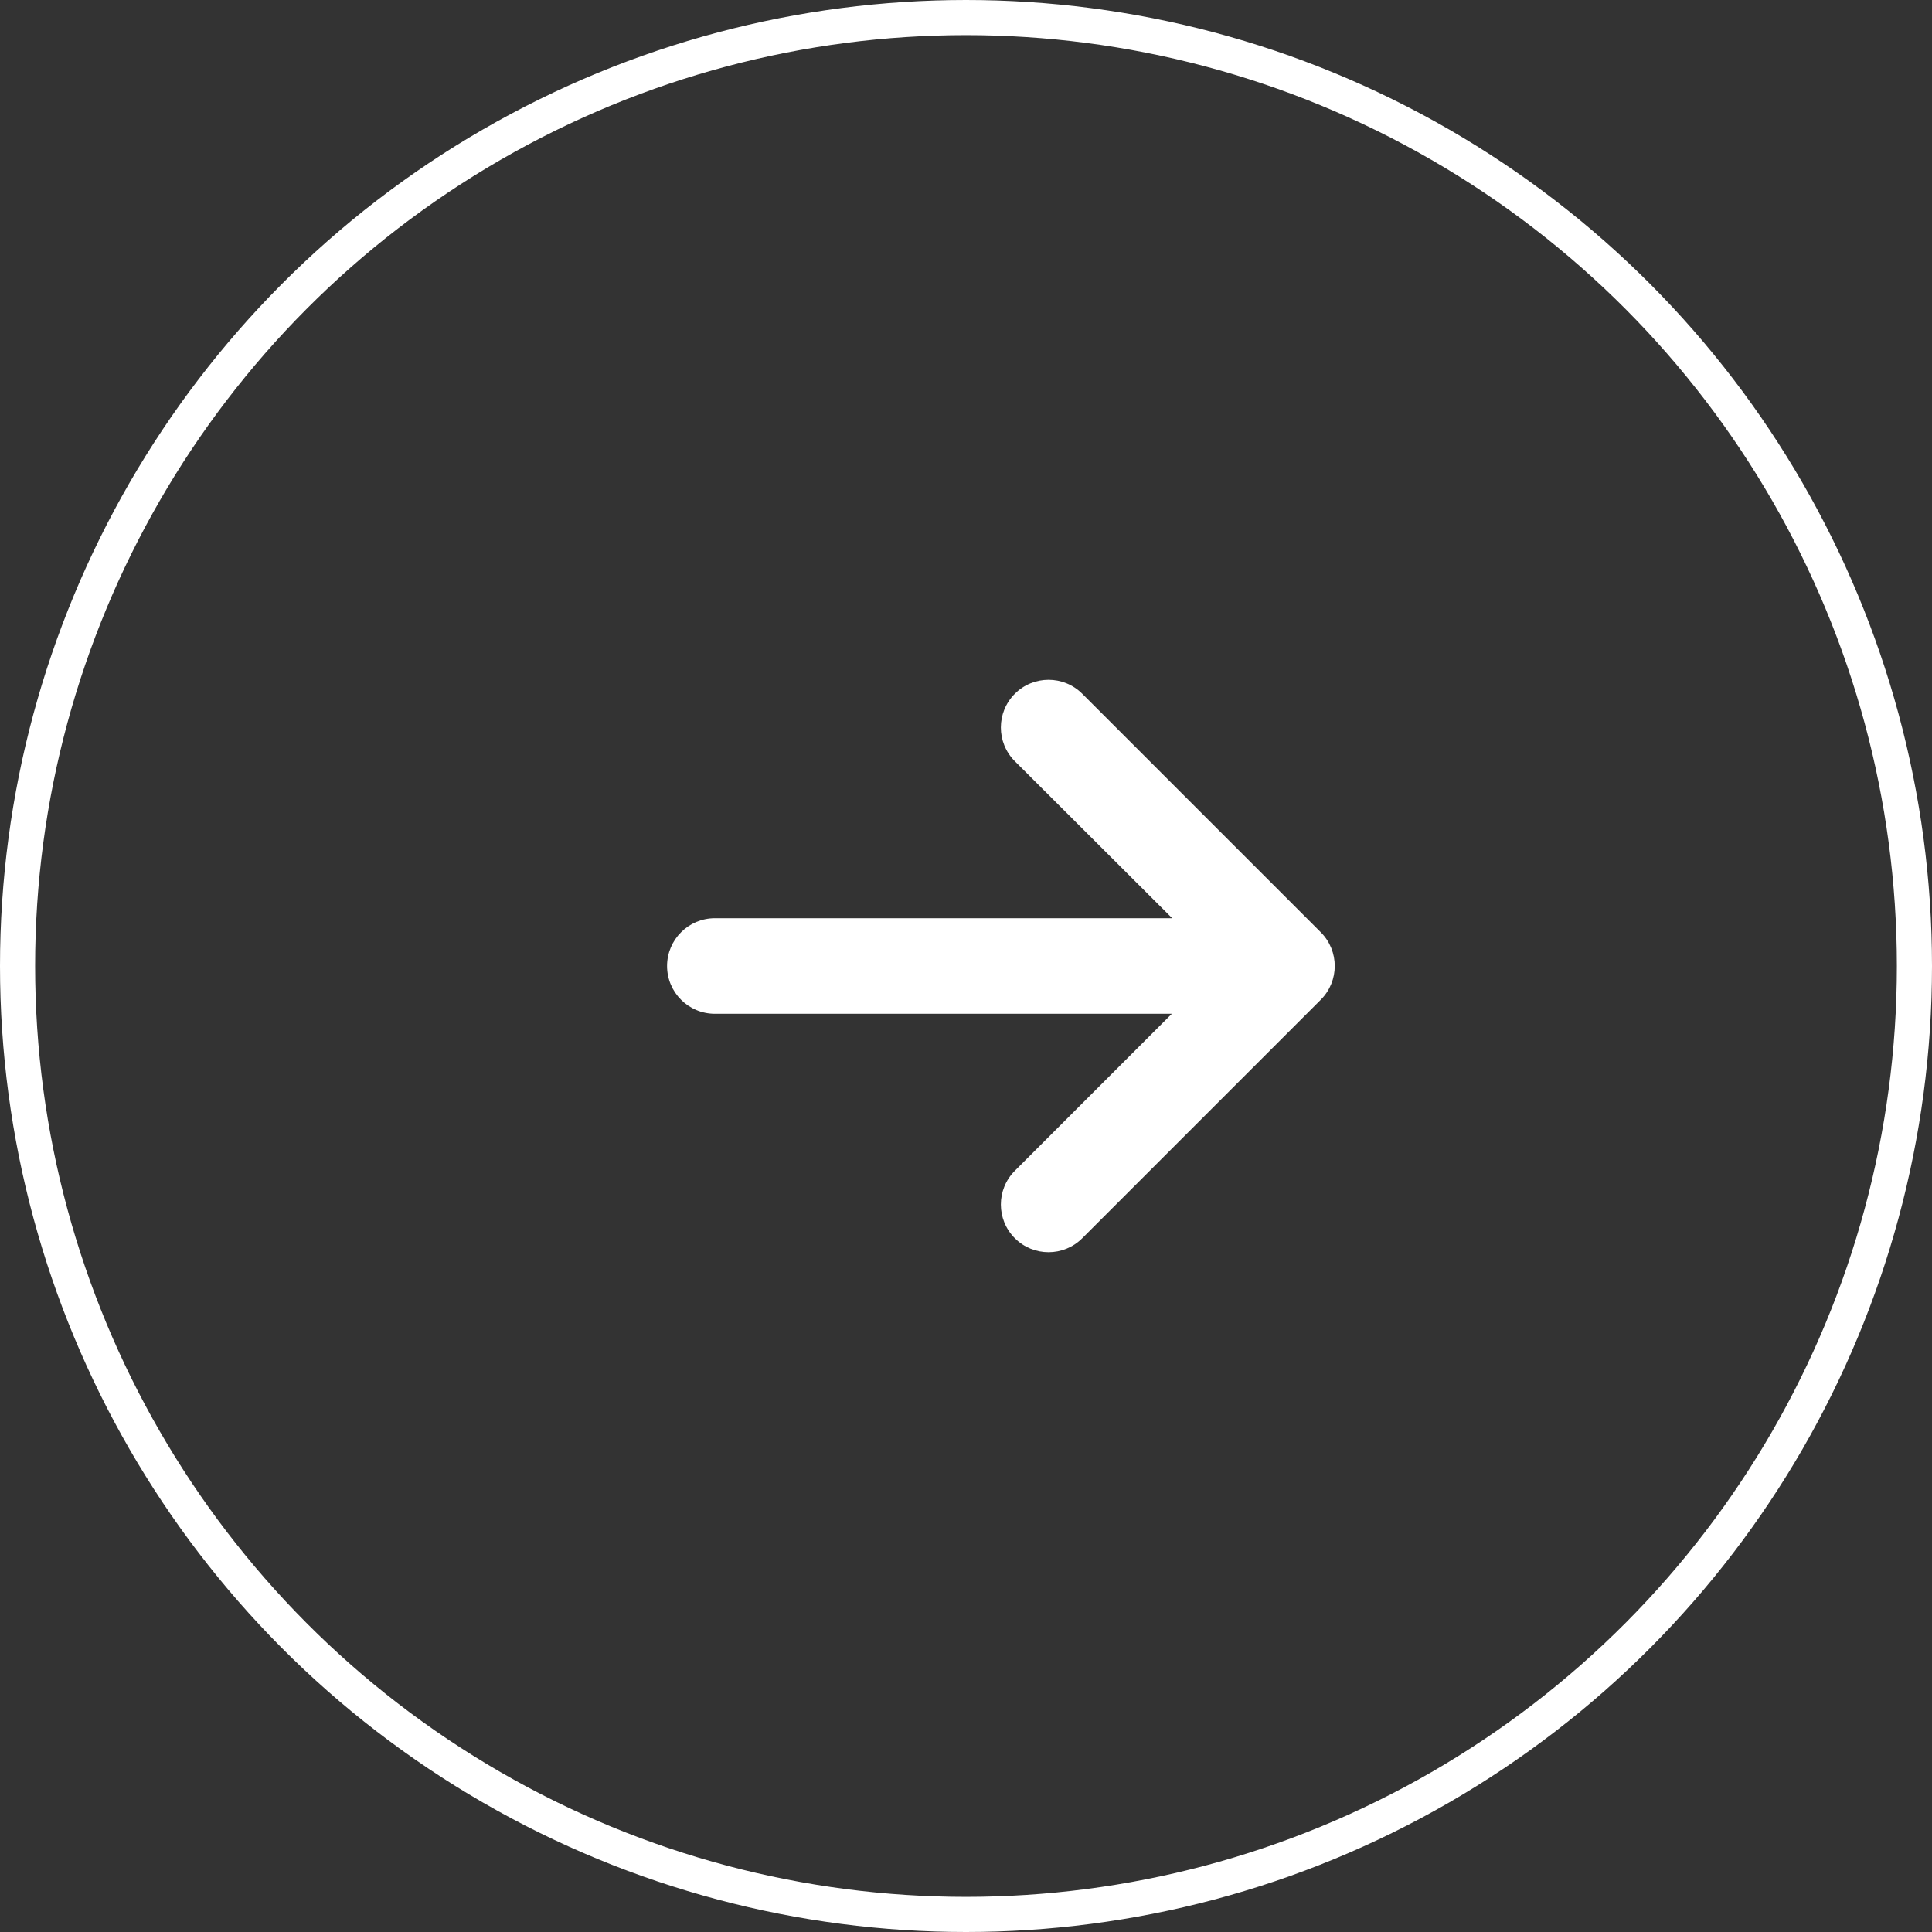
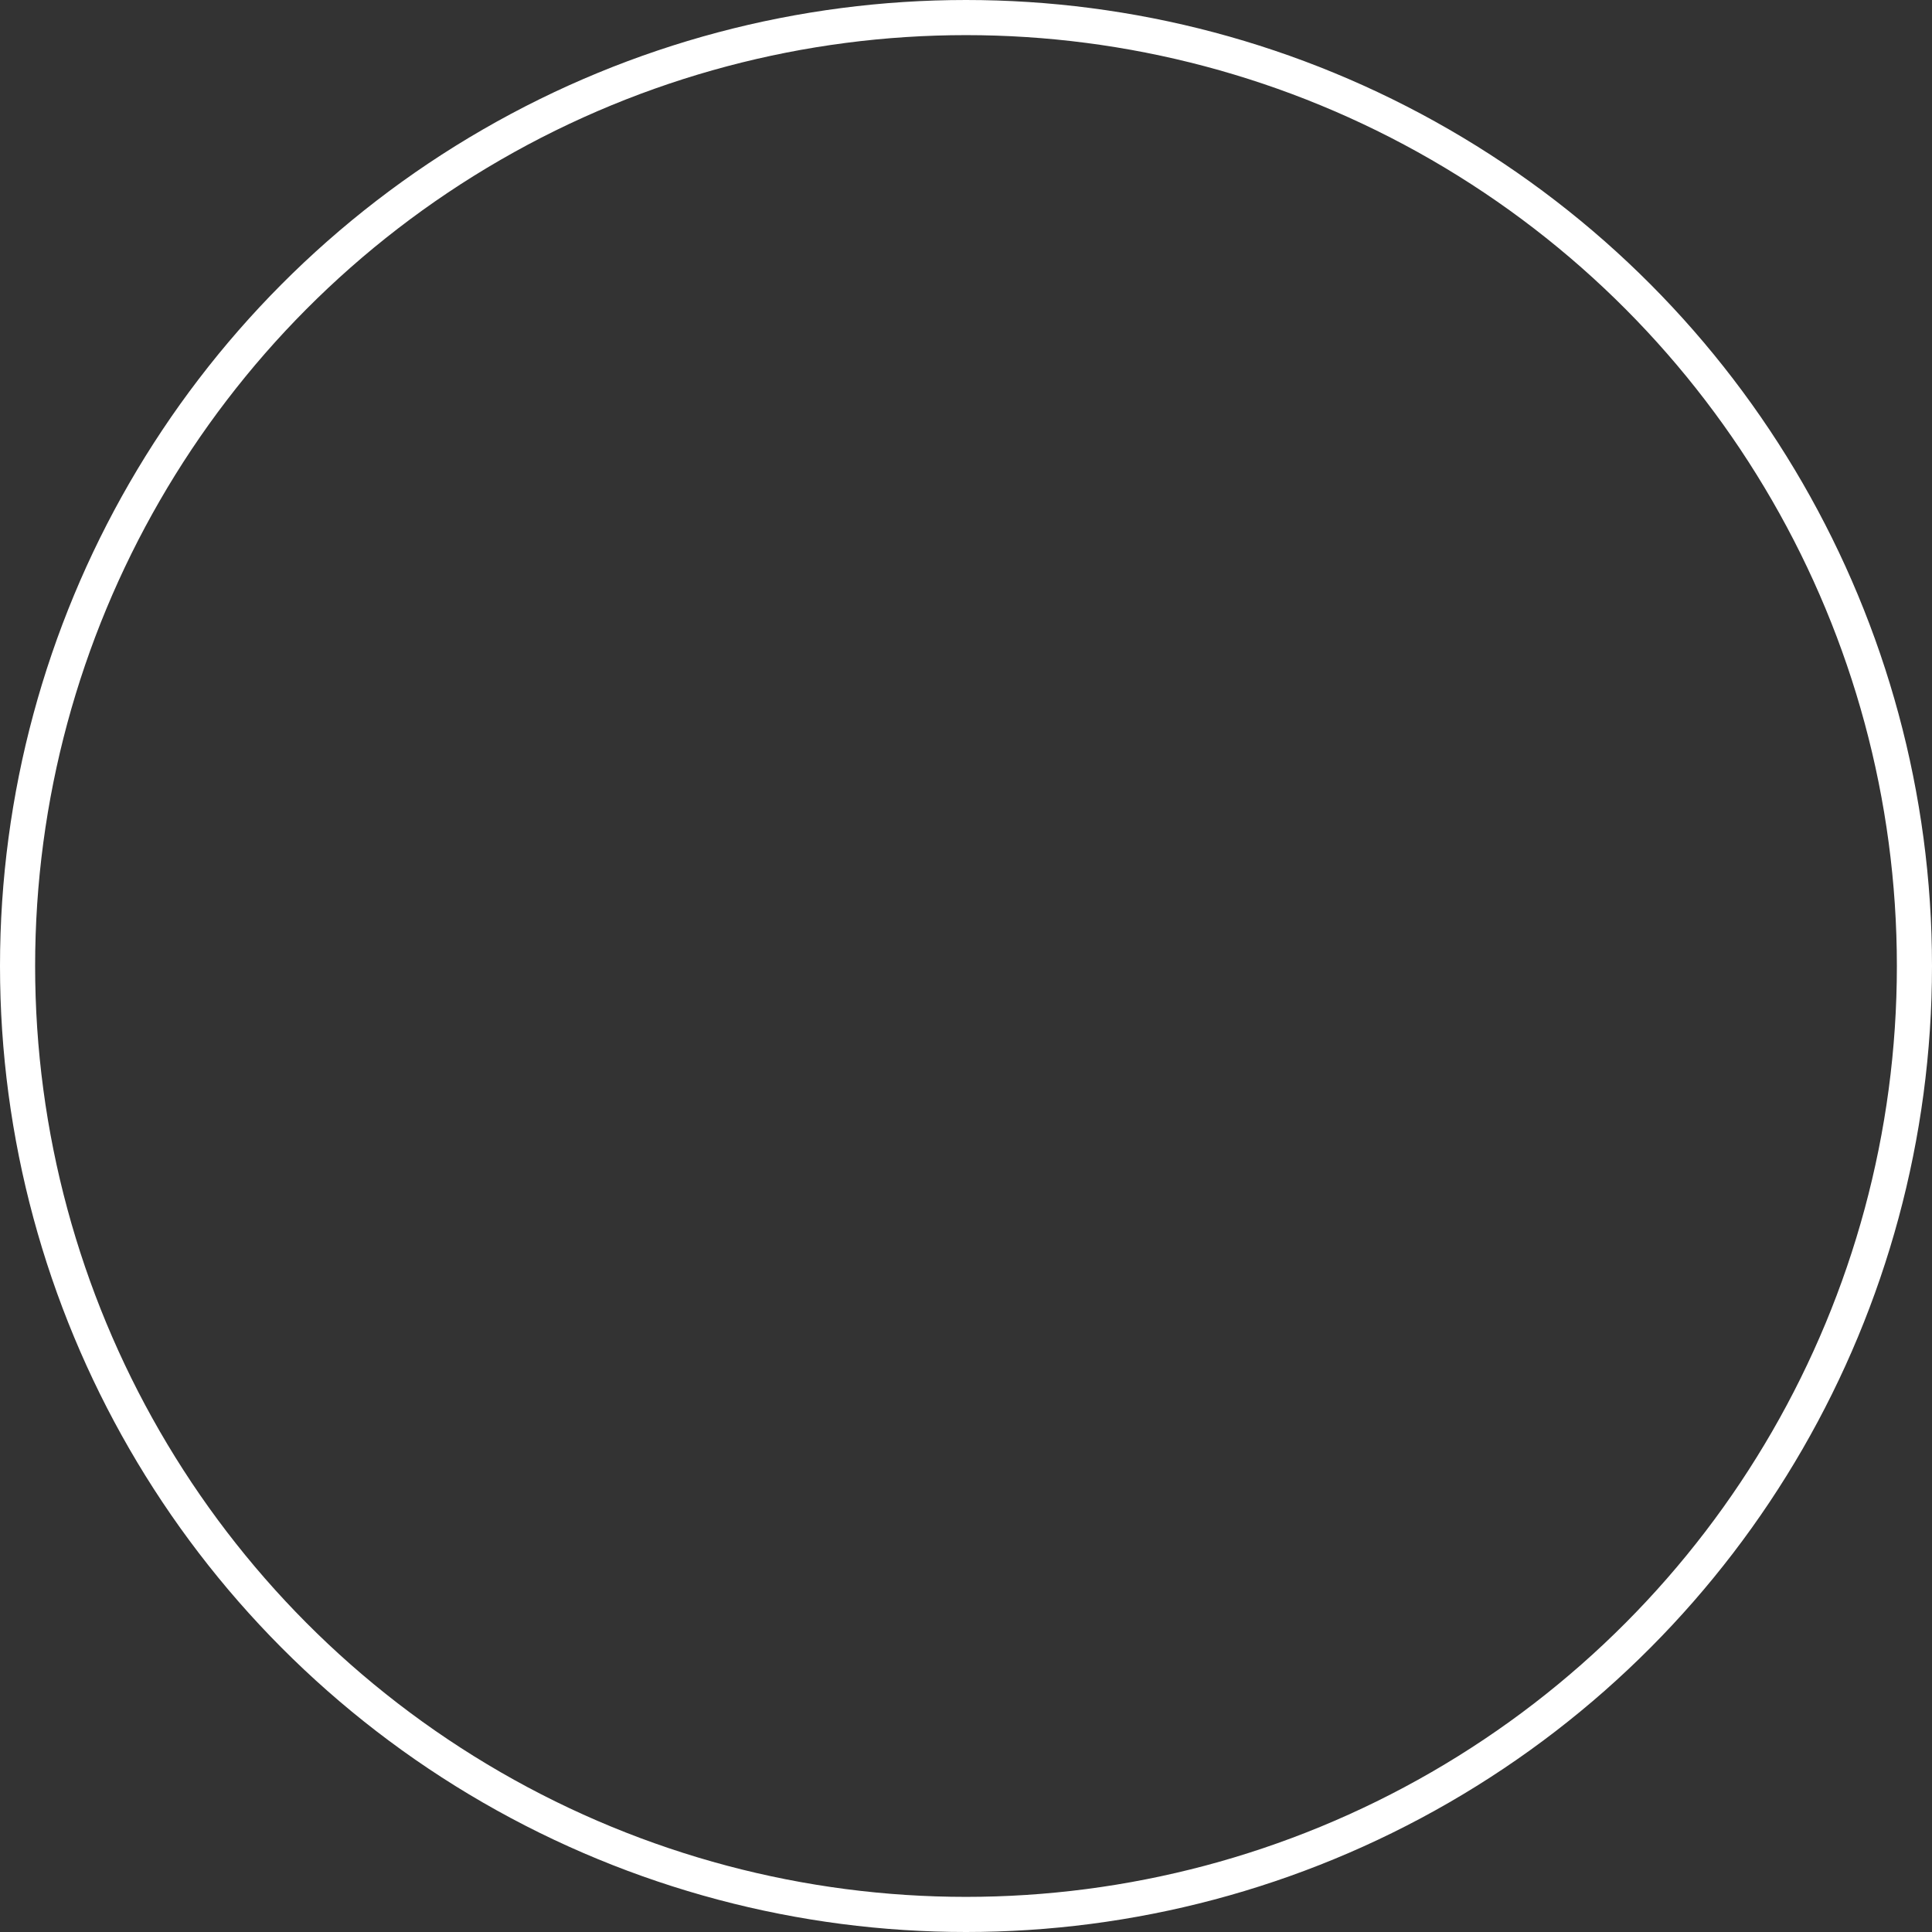
<svg xmlns="http://www.w3.org/2000/svg" id="_レイヤー_2" data-name="レイヤー_2" viewBox="0 0 55 55">
  <rect x="0" y="0" width="55" height="55" fill="#333333" stroke="none" />
  <defs>
    <style>
      .cls-1 {
        fill: #fff;
      }

      .cls-2 {
        fill: none;
        stroke: #fff;
        stroke-miterlimit: 10;
      }
    </style>
  </defs>
  <g id="_レイヤー_1-2" data-name="レイヤー_1">
    <g>
-       <path class="cls-1" d="M37.6,28.46c.53-.53.53-1.39,0-1.92l-6.79-6.79c-.53-.53-1.39-.53-1.92,0-.53.53-.53,1.39,0,1.92l4.48,4.47h-13.02c-.75,0-1.36.61-1.36,1.36s.61,1.36,1.36,1.36h13.01l-4.47,4.47c-.53.53-.53,1.39,0,1.92.53.53,1.39.53,1.92,0l6.79-6.79h0Z" />
      <circle class="cls-2" cx="27.5" cy="27.5" r="27" />
    </g>
  </g>
</svg>